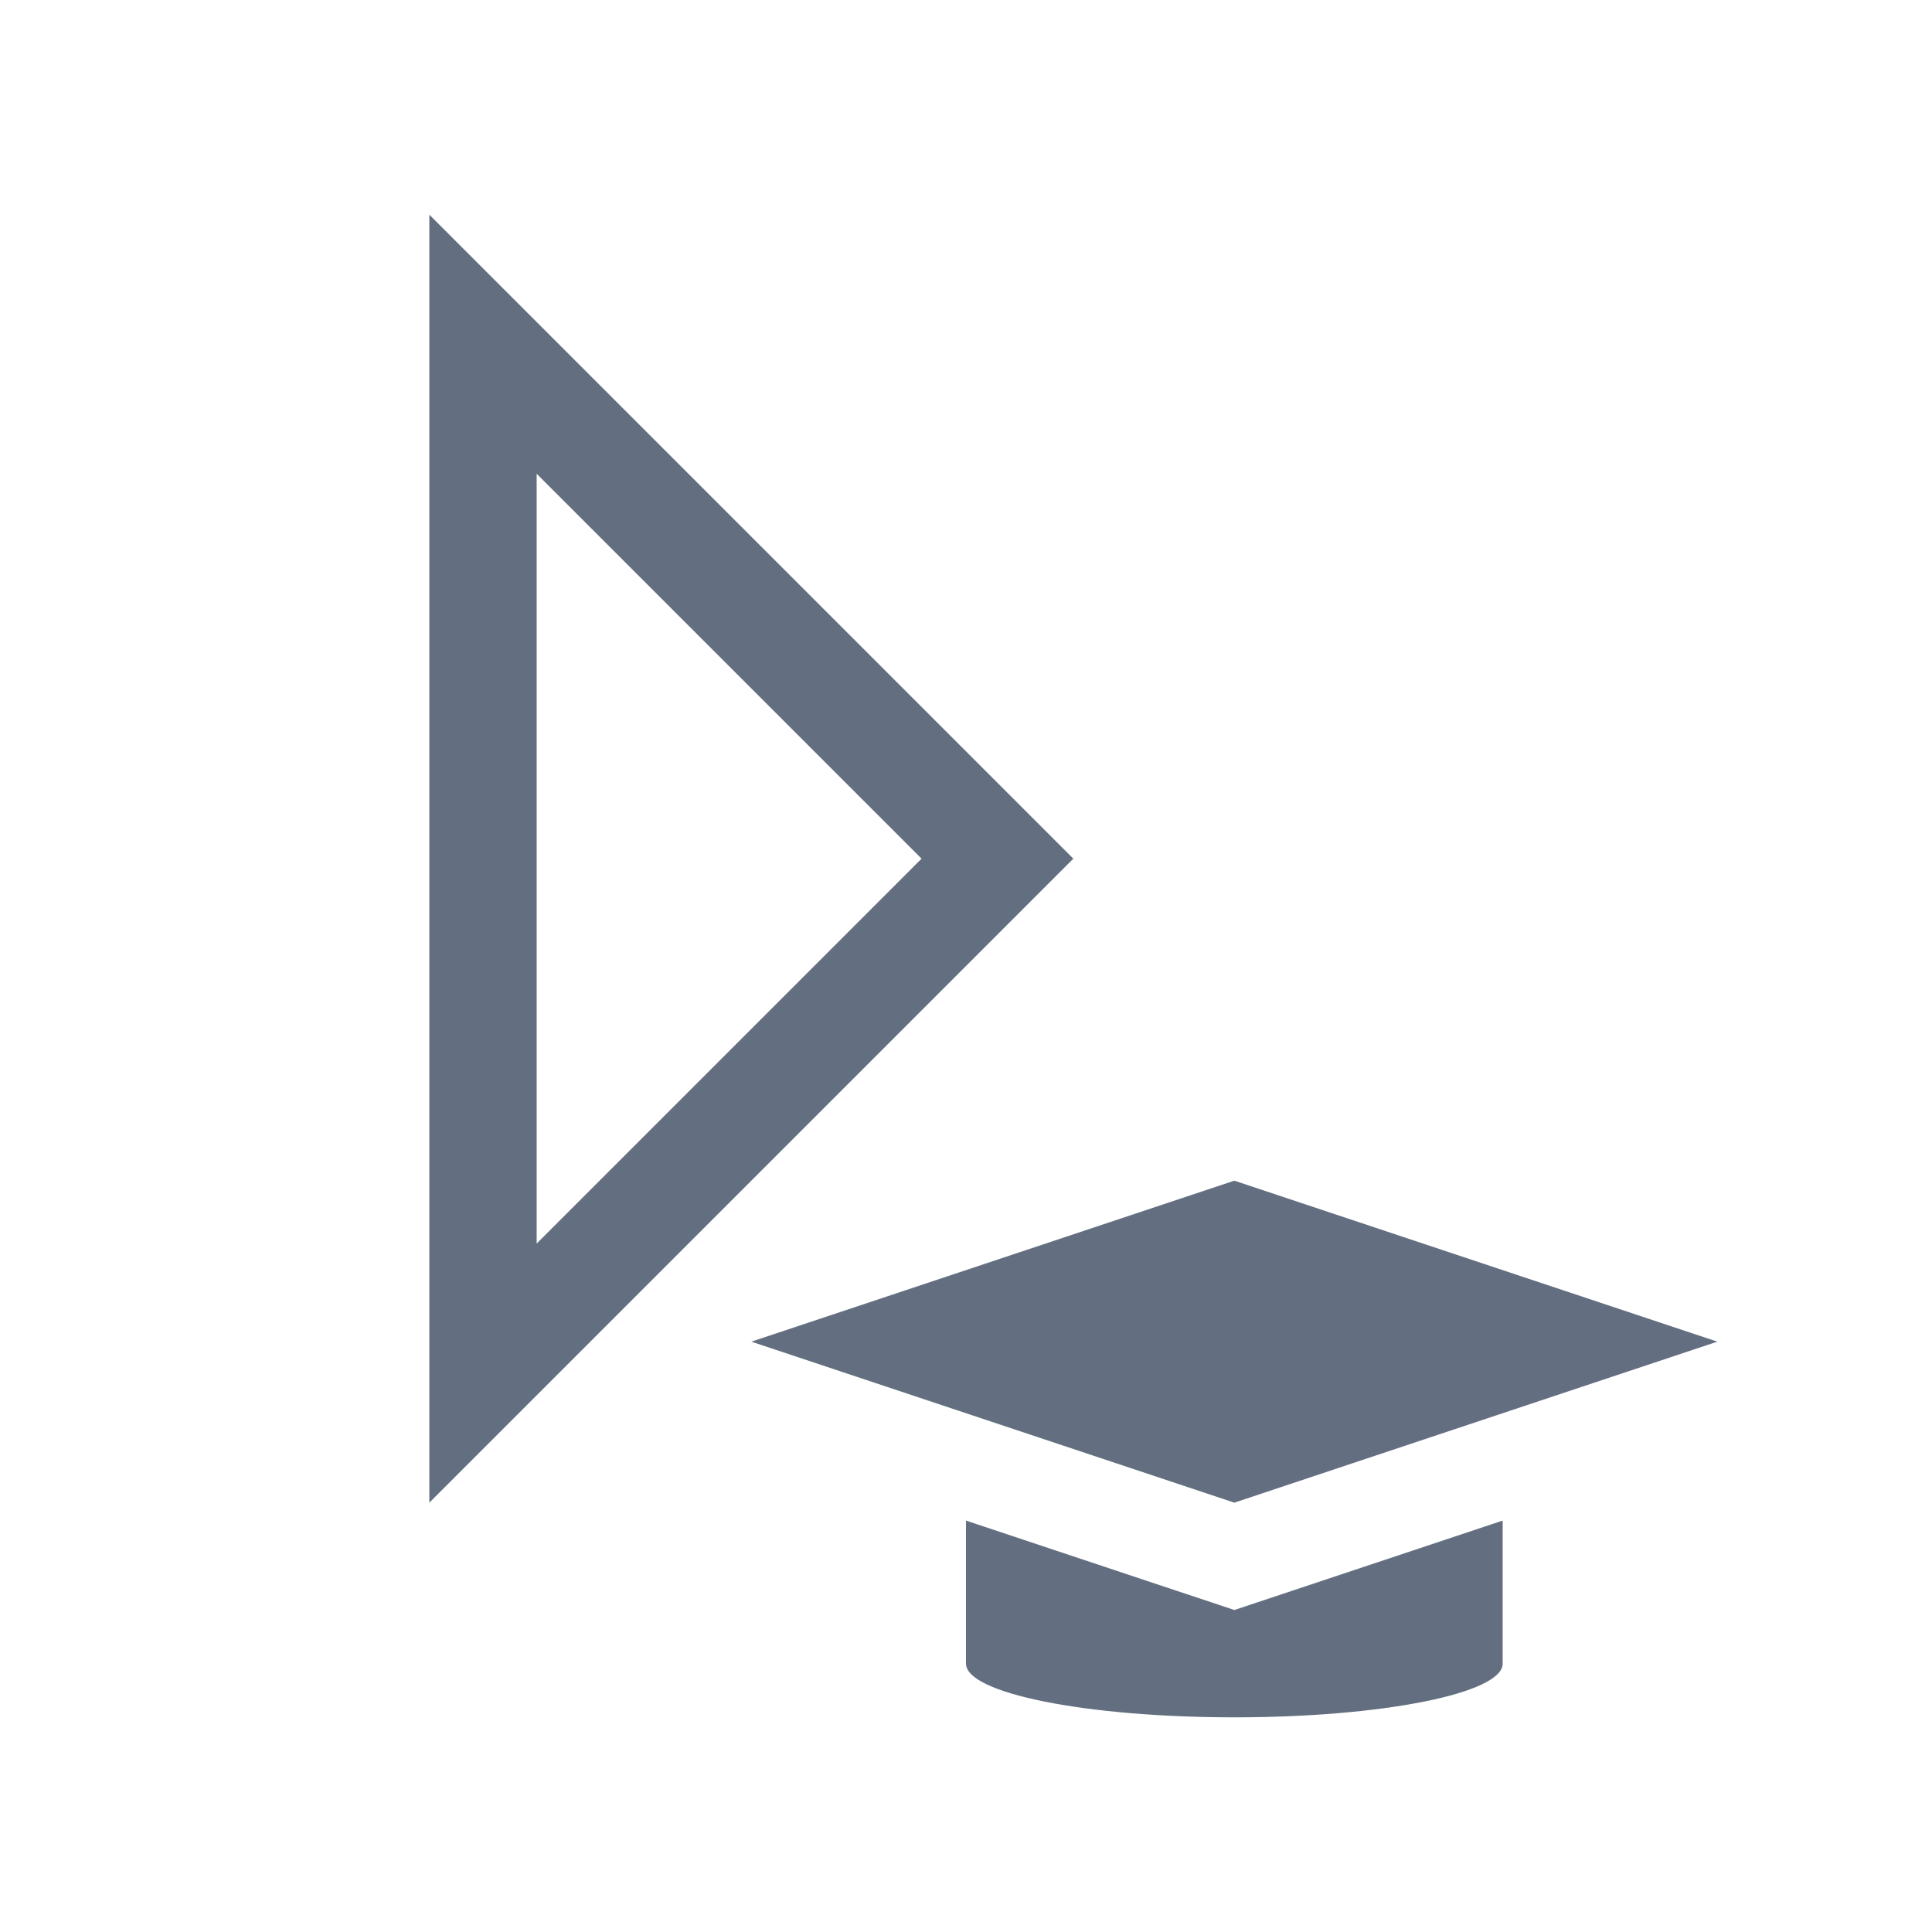
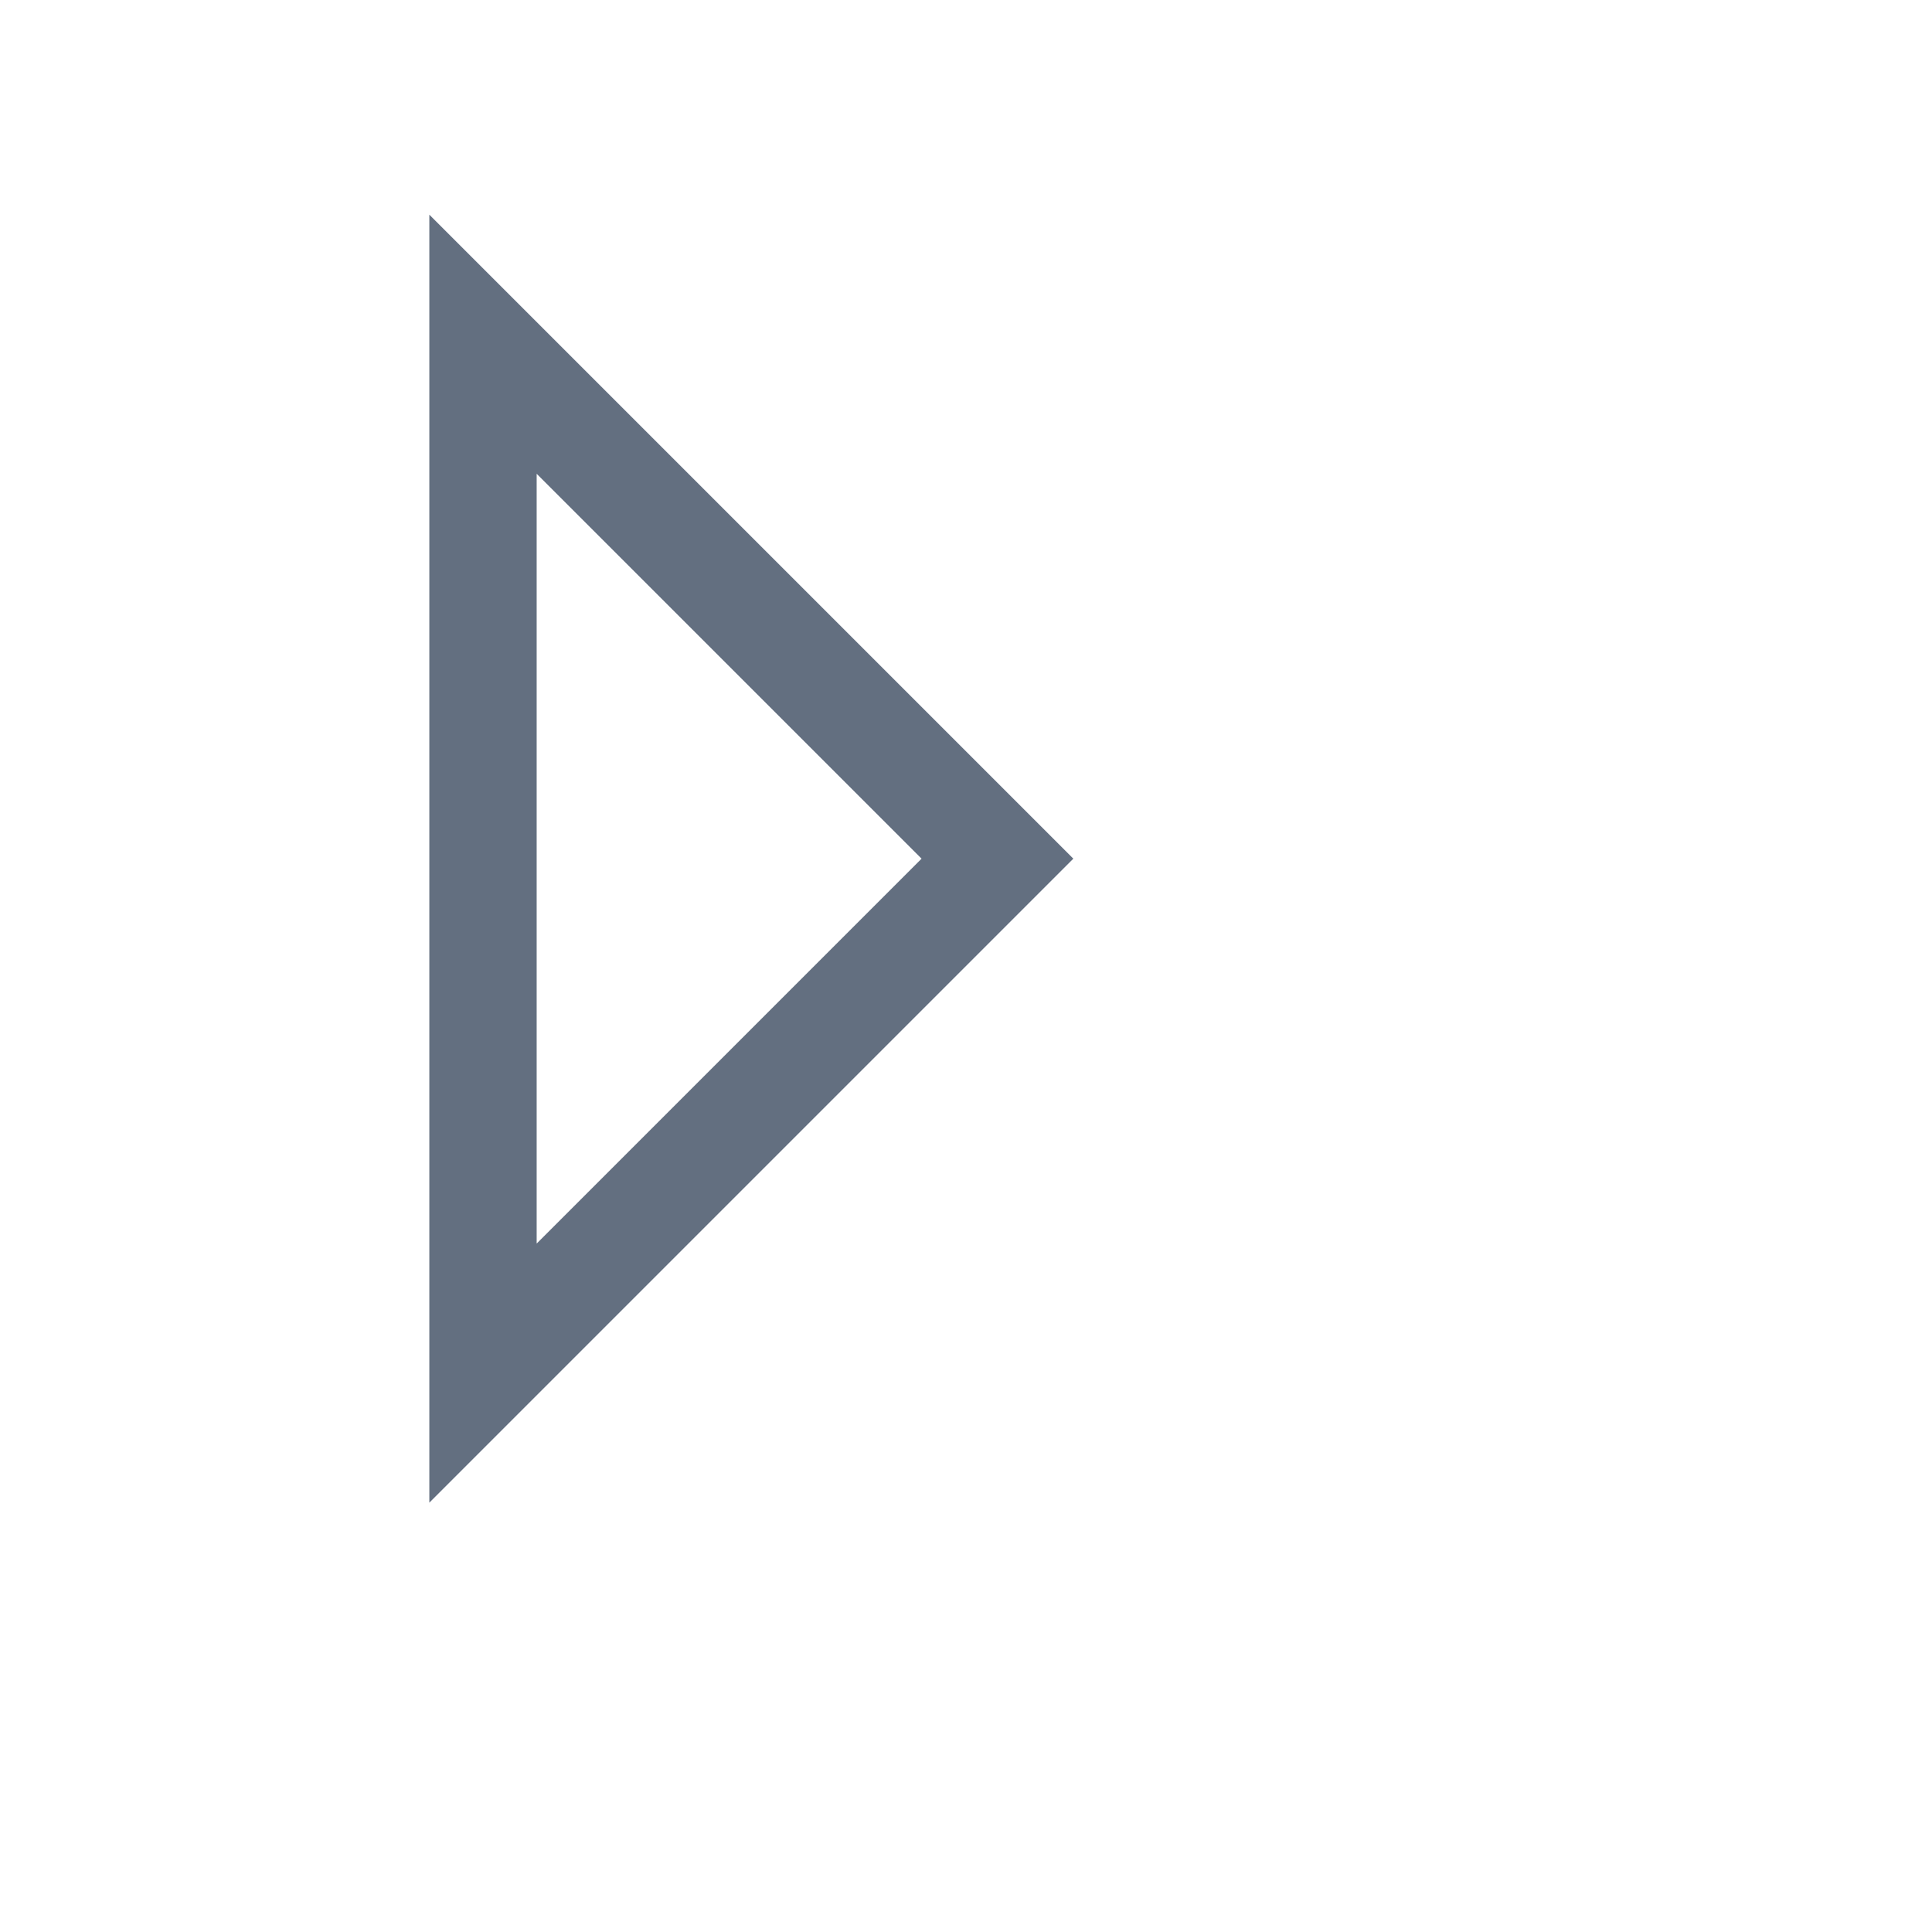
<svg xmlns="http://www.w3.org/2000/svg" version="1.1" id="img" x="0px" y="0px" width="18px" height="18px" viewBox="0 0 18 18" style="enable-background:new 0 0 18 18;" xml:space="preserve">
  <g id="batch-mode.default">
-     <path style="fill:#636F80;" d="M11.5,15L9,14.167V15.5c0,0.276,1.119,0.5,2.5,0.5s2.5-0.224,2.5-0.5v-1.333L11.5,15z" />
-     <polygon style="fill:#636F80;" points="11.5,14 7,12.5 11.5,11 16,12.5  " />
    <path style="fill:#636F80;" d="M5,4.414L8.586,8L5,11.586V4.414 M4,2v12l6-6L4,2L4,2z" />
  </g>
</svg>